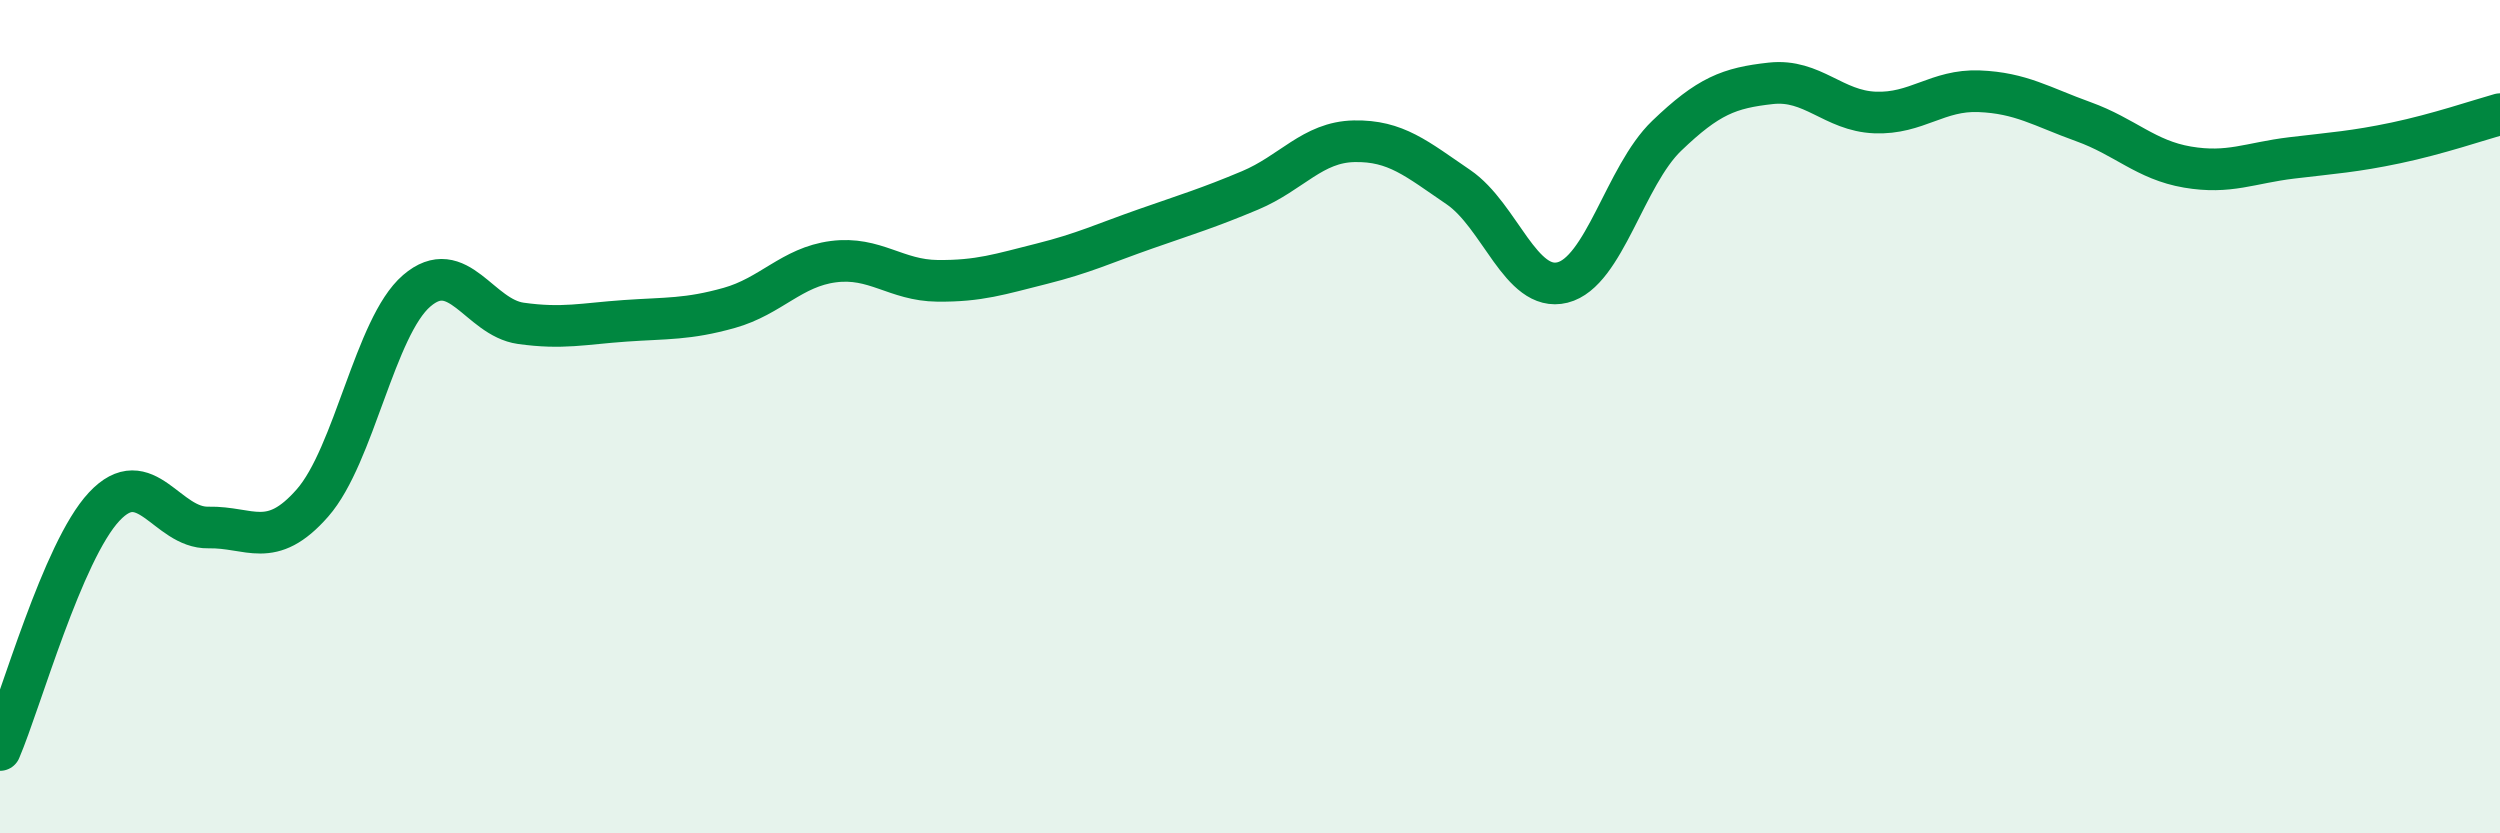
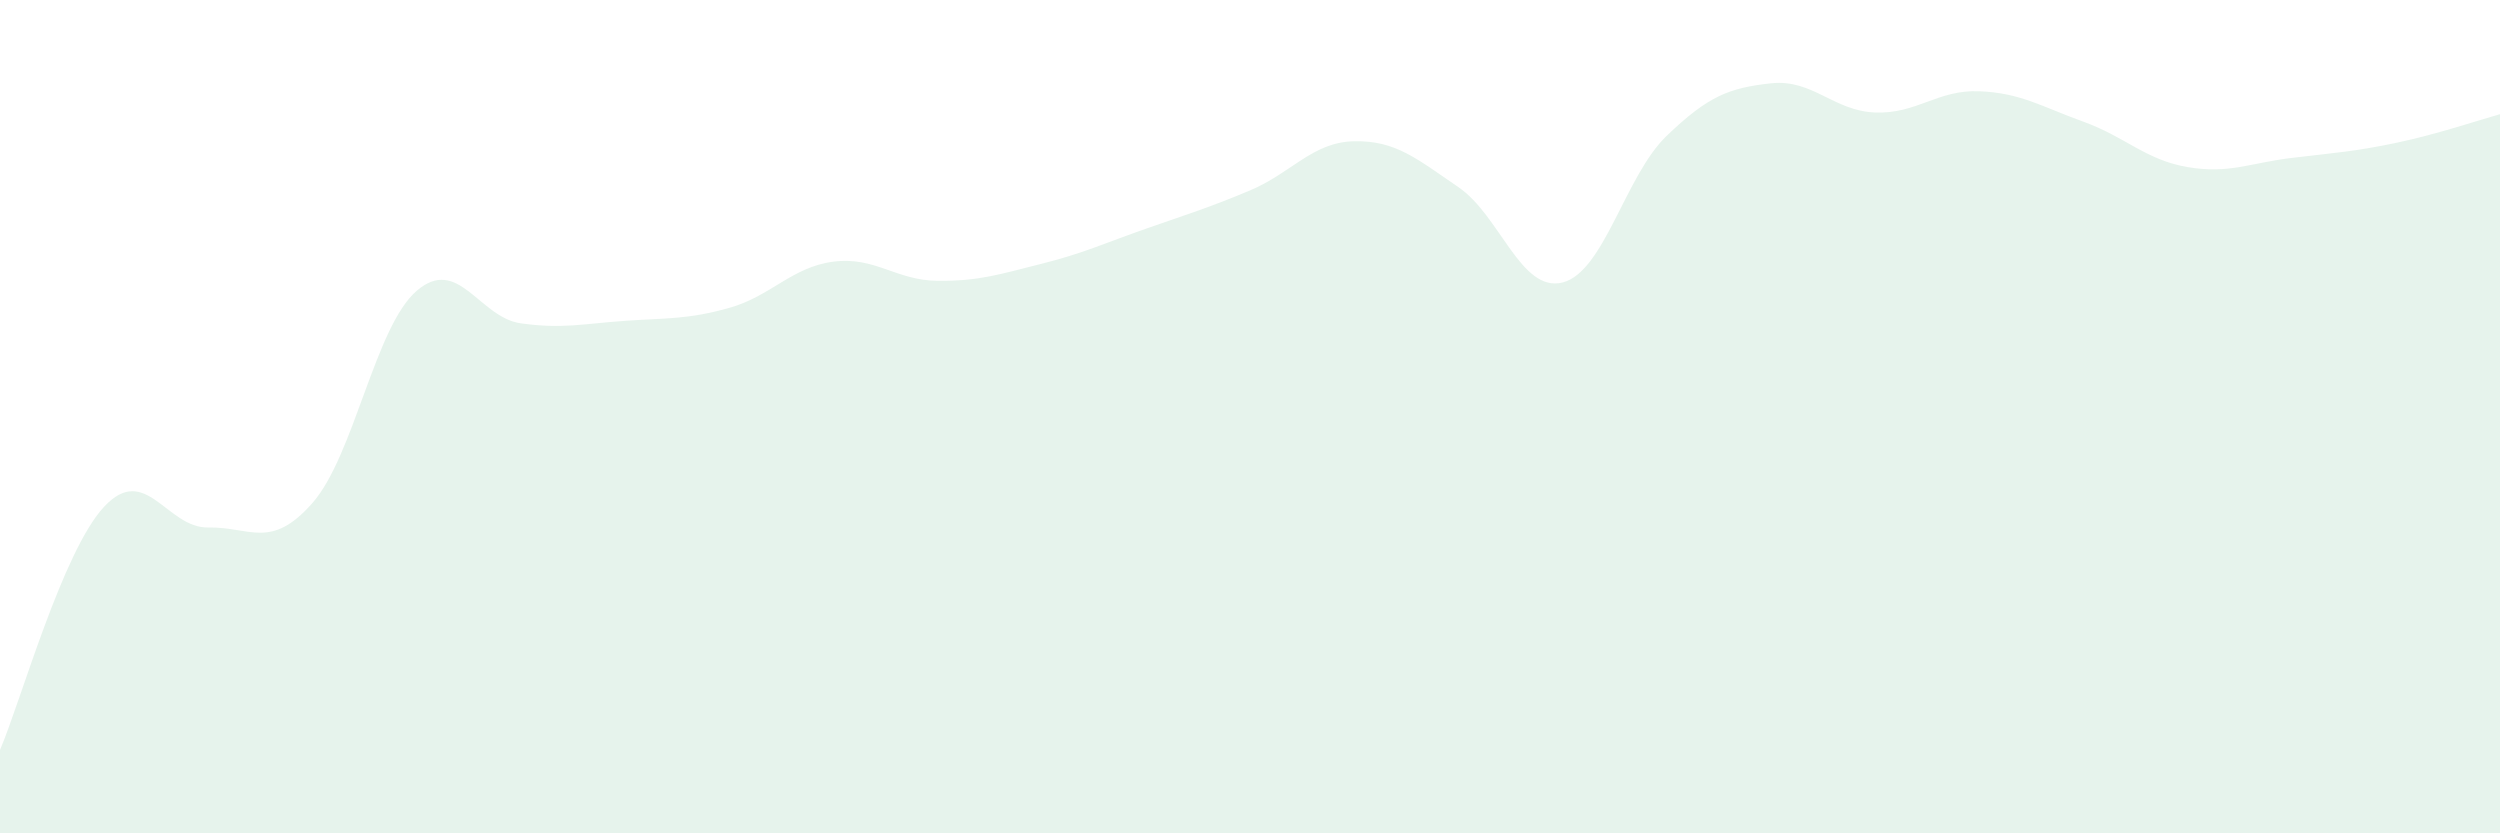
<svg xmlns="http://www.w3.org/2000/svg" width="60" height="20" viewBox="0 0 60 20">
  <path d="M 0,18 C 0.5,16.83 1.5,13.23 2.5,12.16 C 3.5,11.09 4,12.68 5,12.66 C 6,12.64 6.5,13.21 7.5,12.07 C 8.5,10.93 9,7.84 10,6.98 C 11,6.12 11.5,7.62 12.5,7.76 C 13.5,7.9 14,7.77 15,7.7 C 16,7.63 16.5,7.67 17.5,7.39 C 18.5,7.11 19,6.41 20,6.28 C 21,6.15 21.5,6.73 22.5,6.74 C 23.5,6.75 24,6.58 25,6.33 C 26,6.08 26.5,5.84 27.5,5.49 C 28.5,5.14 29,4.99 30,4.57 C 31,4.15 31.5,3.41 32.5,3.39 C 33.5,3.37 34,3.81 35,4.49 C 36,5.17 36.5,7.03 37.5,6.78 C 38.5,6.53 39,4.22 40,3.26 C 41,2.3 41.5,2.11 42.5,2 C 43.5,1.89 44,2.66 45,2.7 C 46,2.74 46.5,2.15 47.5,2.19 C 48.5,2.23 49,2.56 50,2.92 C 51,3.28 51.5,3.84 52.5,4.01 C 53.5,4.18 54,3.91 55,3.79 C 56,3.67 56.5,3.64 57.5,3.43 C 58.5,3.22 59.5,2.88 60,2.74L60 20L0 20Z" fill="#008740" opacity="0.1" stroke-linecap="round" stroke-linejoin="round" />
-   <path d="M 0,18 C 0.5,16.83 1.5,13.23 2.5,12.16 C 3.5,11.09 4,12.68 5,12.66 C 6,12.64 6.5,13.21 7.5,12.07 C 8.5,10.93 9,7.84 10,6.98 C 11,6.12 11.5,7.62 12.5,7.76 C 13.5,7.9 14,7.77 15,7.7 C 16,7.63 16.5,7.67 17.5,7.39 C 18.5,7.11 19,6.41 20,6.28 C 21,6.15 21.5,6.73 22.5,6.74 C 23.5,6.75 24,6.58 25,6.33 C 26,6.08 26.5,5.84 27.5,5.49 C 28.5,5.14 29,4.99 30,4.57 C 31,4.15 31.5,3.41 32.5,3.39 C 33.5,3.37 34,3.81 35,4.49 C 36,5.17 36.5,7.03 37.5,6.78 C 38.5,6.53 39,4.22 40,3.26 C 41,2.3 41.5,2.11 42.5,2 C 43.5,1.89 44,2.66 45,2.7 C 46,2.74 46.5,2.15 47.5,2.19 C 48.5,2.23 49,2.56 50,2.92 C 51,3.28 51.5,3.84 52.5,4.01 C 53.5,4.18 54,3.91 55,3.79 C 56,3.67 56.5,3.64 57.5,3.43 C 58.5,3.22 59.5,2.88 60,2.74" stroke="#008740" stroke-width="1" fill="none" stroke-linecap="round" stroke-linejoin="round" />
</svg>